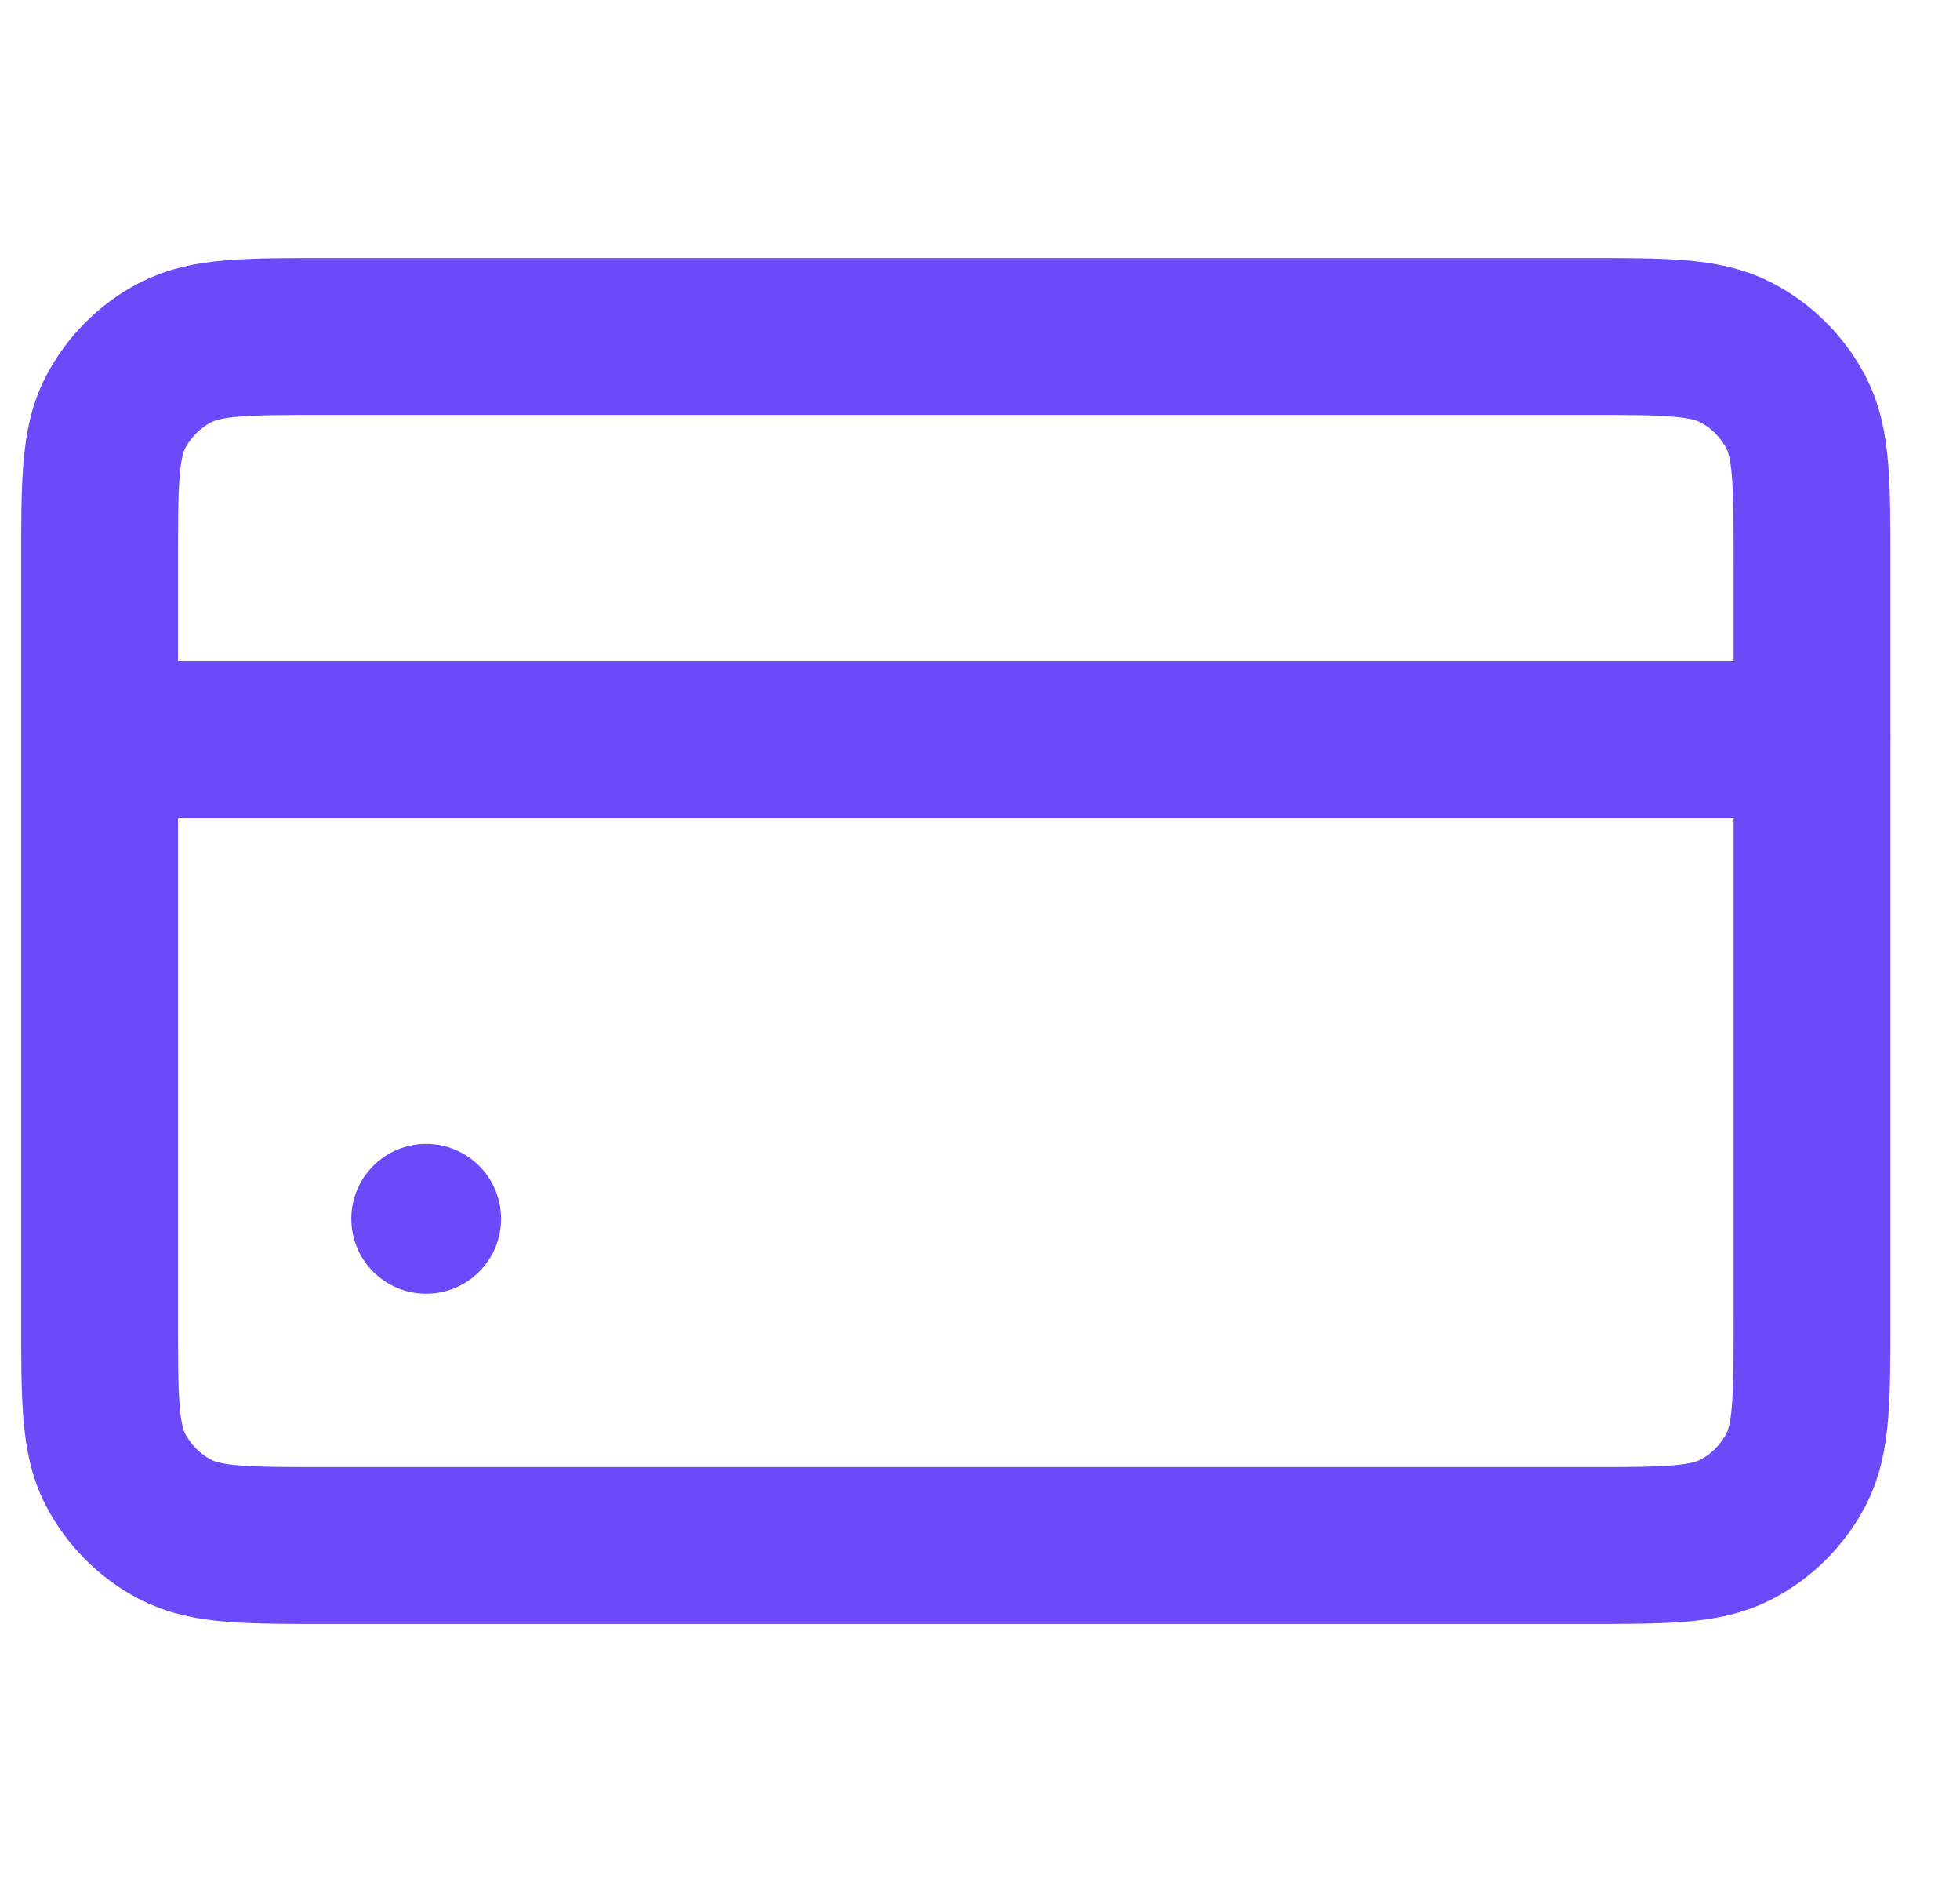
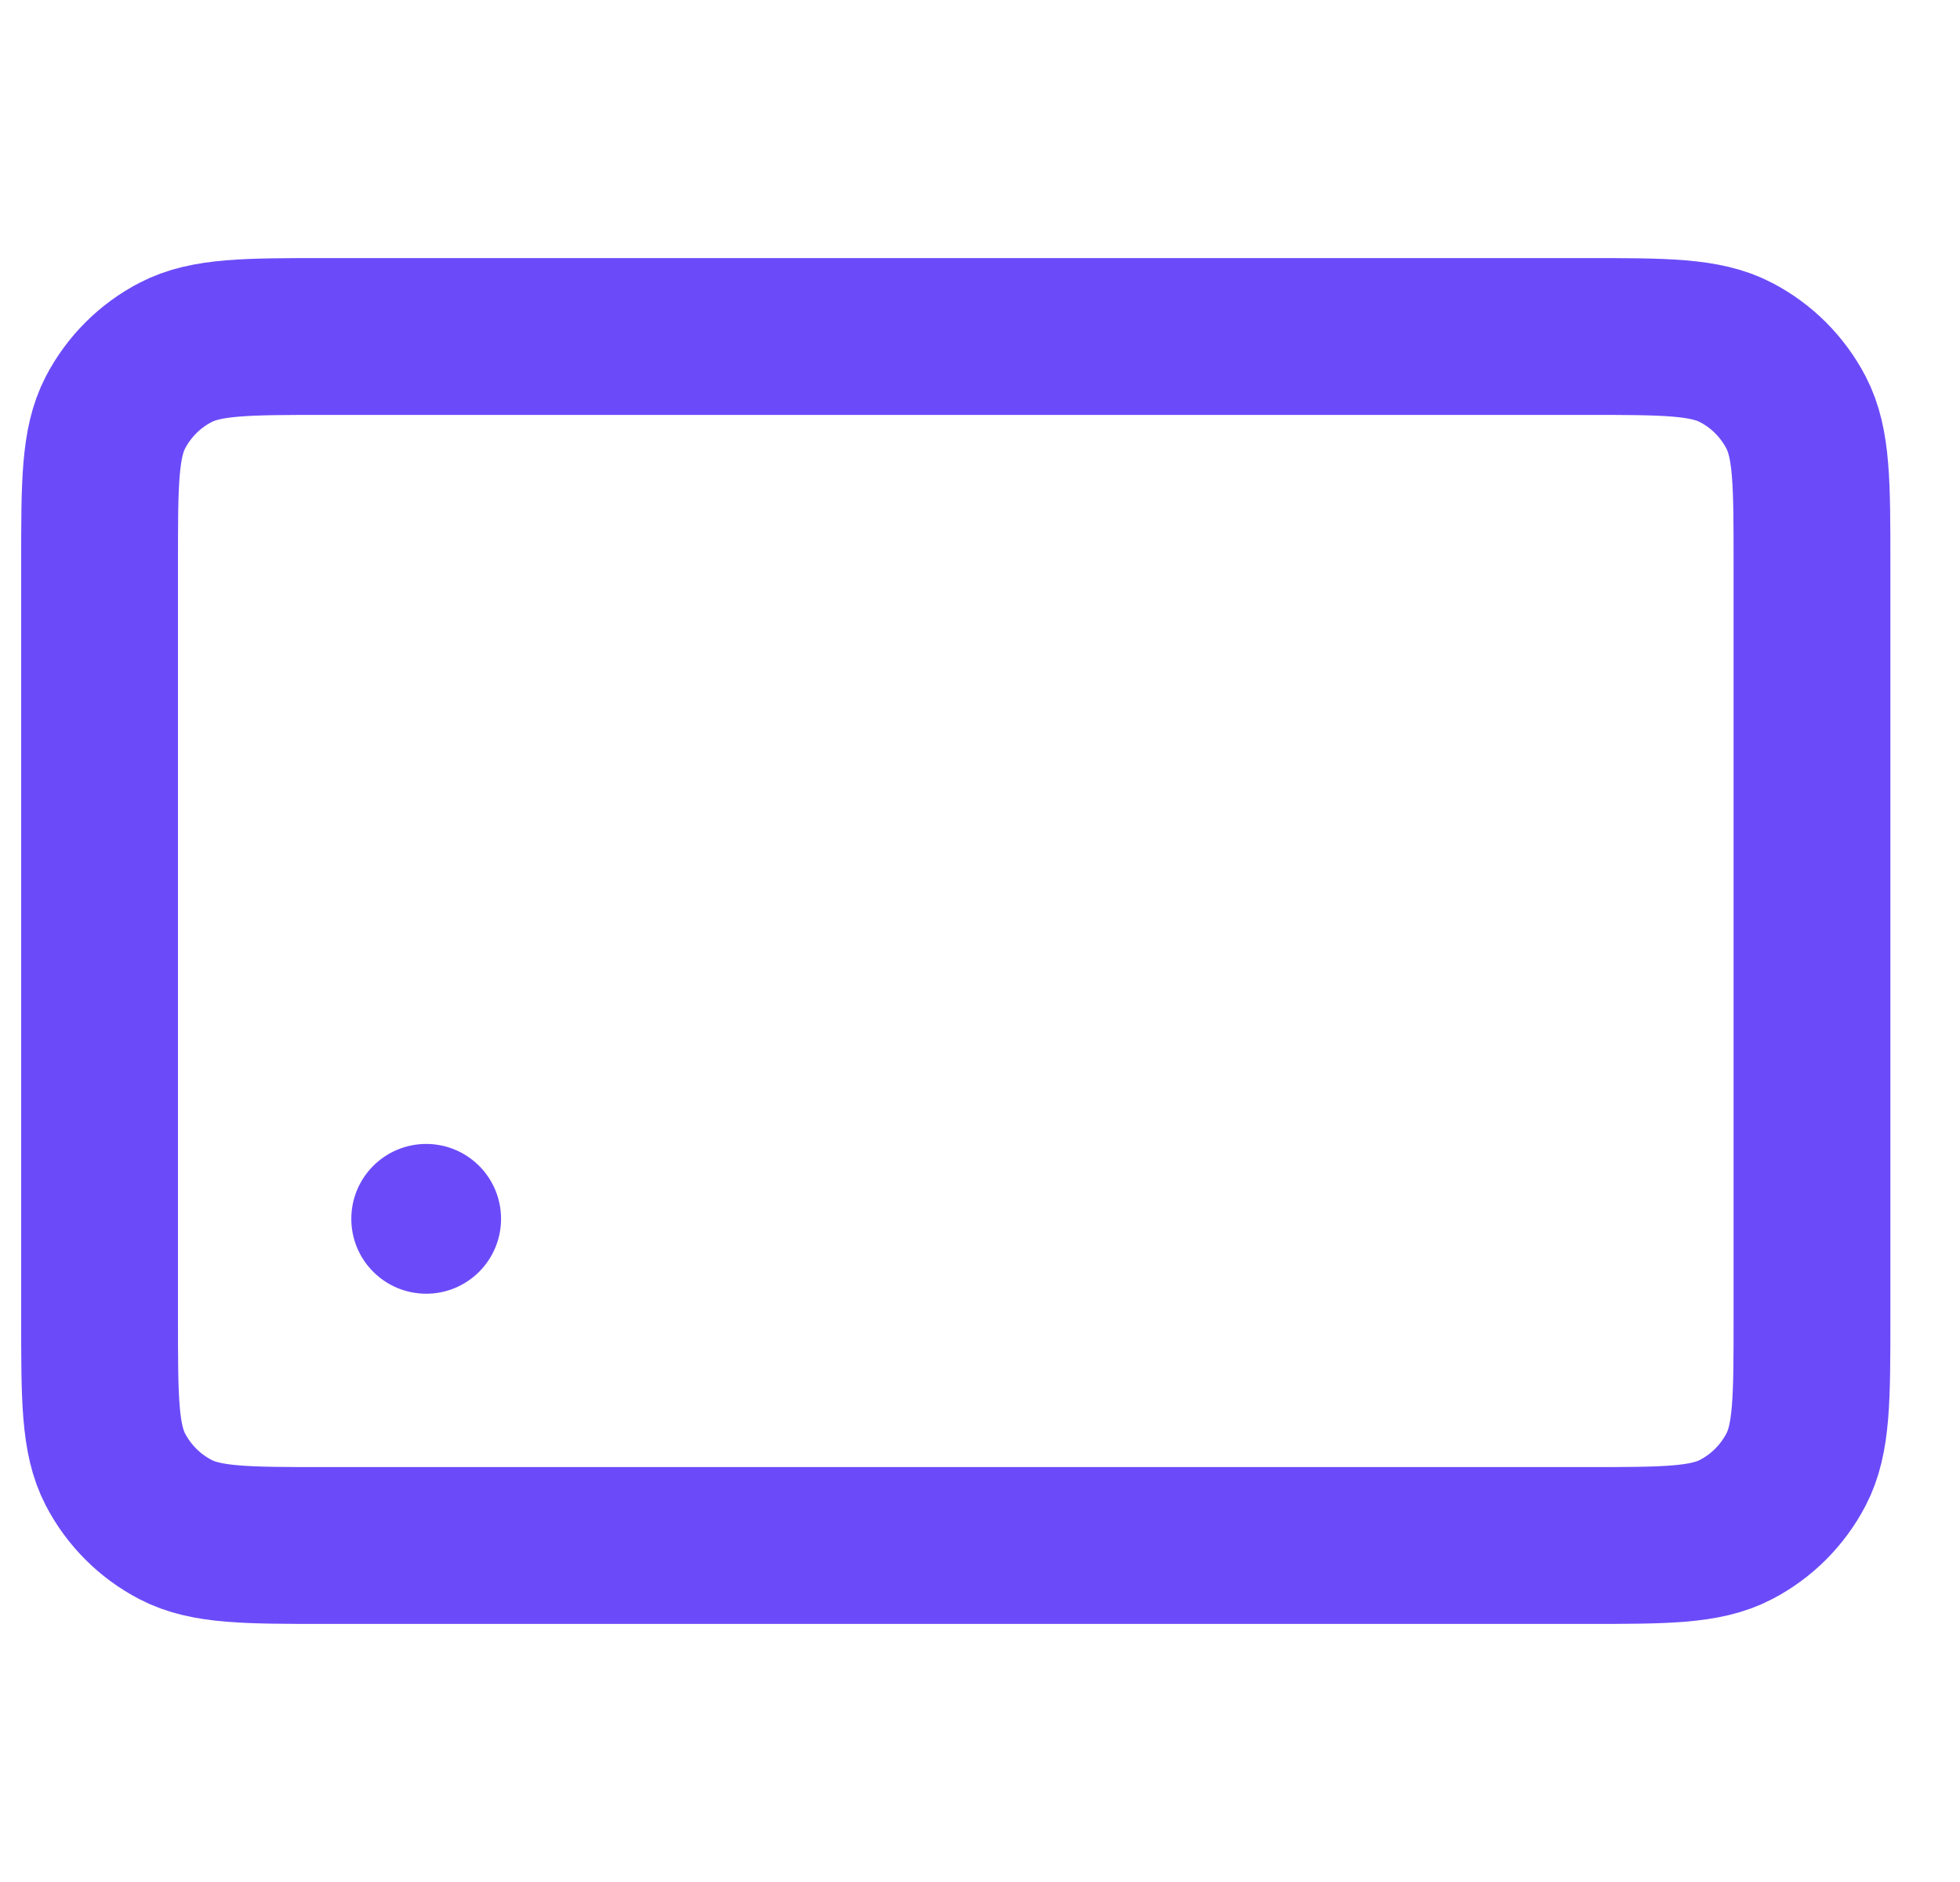
<svg xmlns="http://www.w3.org/2000/svg" width="25" height="24" viewBox="0 0 25 24" fill="none">
  <g clip-path="url(#clip0_16565_1750)">
    <path d="M1.27 7.189C1.27 6.164 1.27 5.651 1.472 5.261C1.643 4.933 1.911 4.664 2.24 4.494C2.63 4.291 3.142 4.291 4.168 4.291H20.214C21.239 4.291 21.751 4.291 22.141 4.494C22.47 4.664 22.738 4.933 22.909 5.261C23.112 5.651 23.112 6.164 23.112 7.189V16.811C23.112 17.836 23.112 18.349 22.909 18.739C22.738 19.067 22.47 19.336 22.141 19.506C21.751 19.709 21.239 19.709 20.214 19.709H4.168C3.142 19.709 2.63 19.709 2.24 19.506C1.911 19.336 1.643 19.067 1.472 18.739C1.27 18.349 1.27 17.836 1.27 16.811V7.189Z" stroke="#6B4BF9" stroke-width="2" />
-     <path d="M1.27 9.43L23.112 9.43" stroke="#6B4BF9" stroke-width="2" stroke-linecap="round" />
    <circle cx="5.436" cy="15.543" r="0.955" fill="#6B4BF9" />
  </g>
  <defs>
    <clipPath id="clip0_16565_1750">
      <rect width="24" height="24" fill="white" transform="translate(0.191)" />
    </clipPath>
  </defs>
</svg>